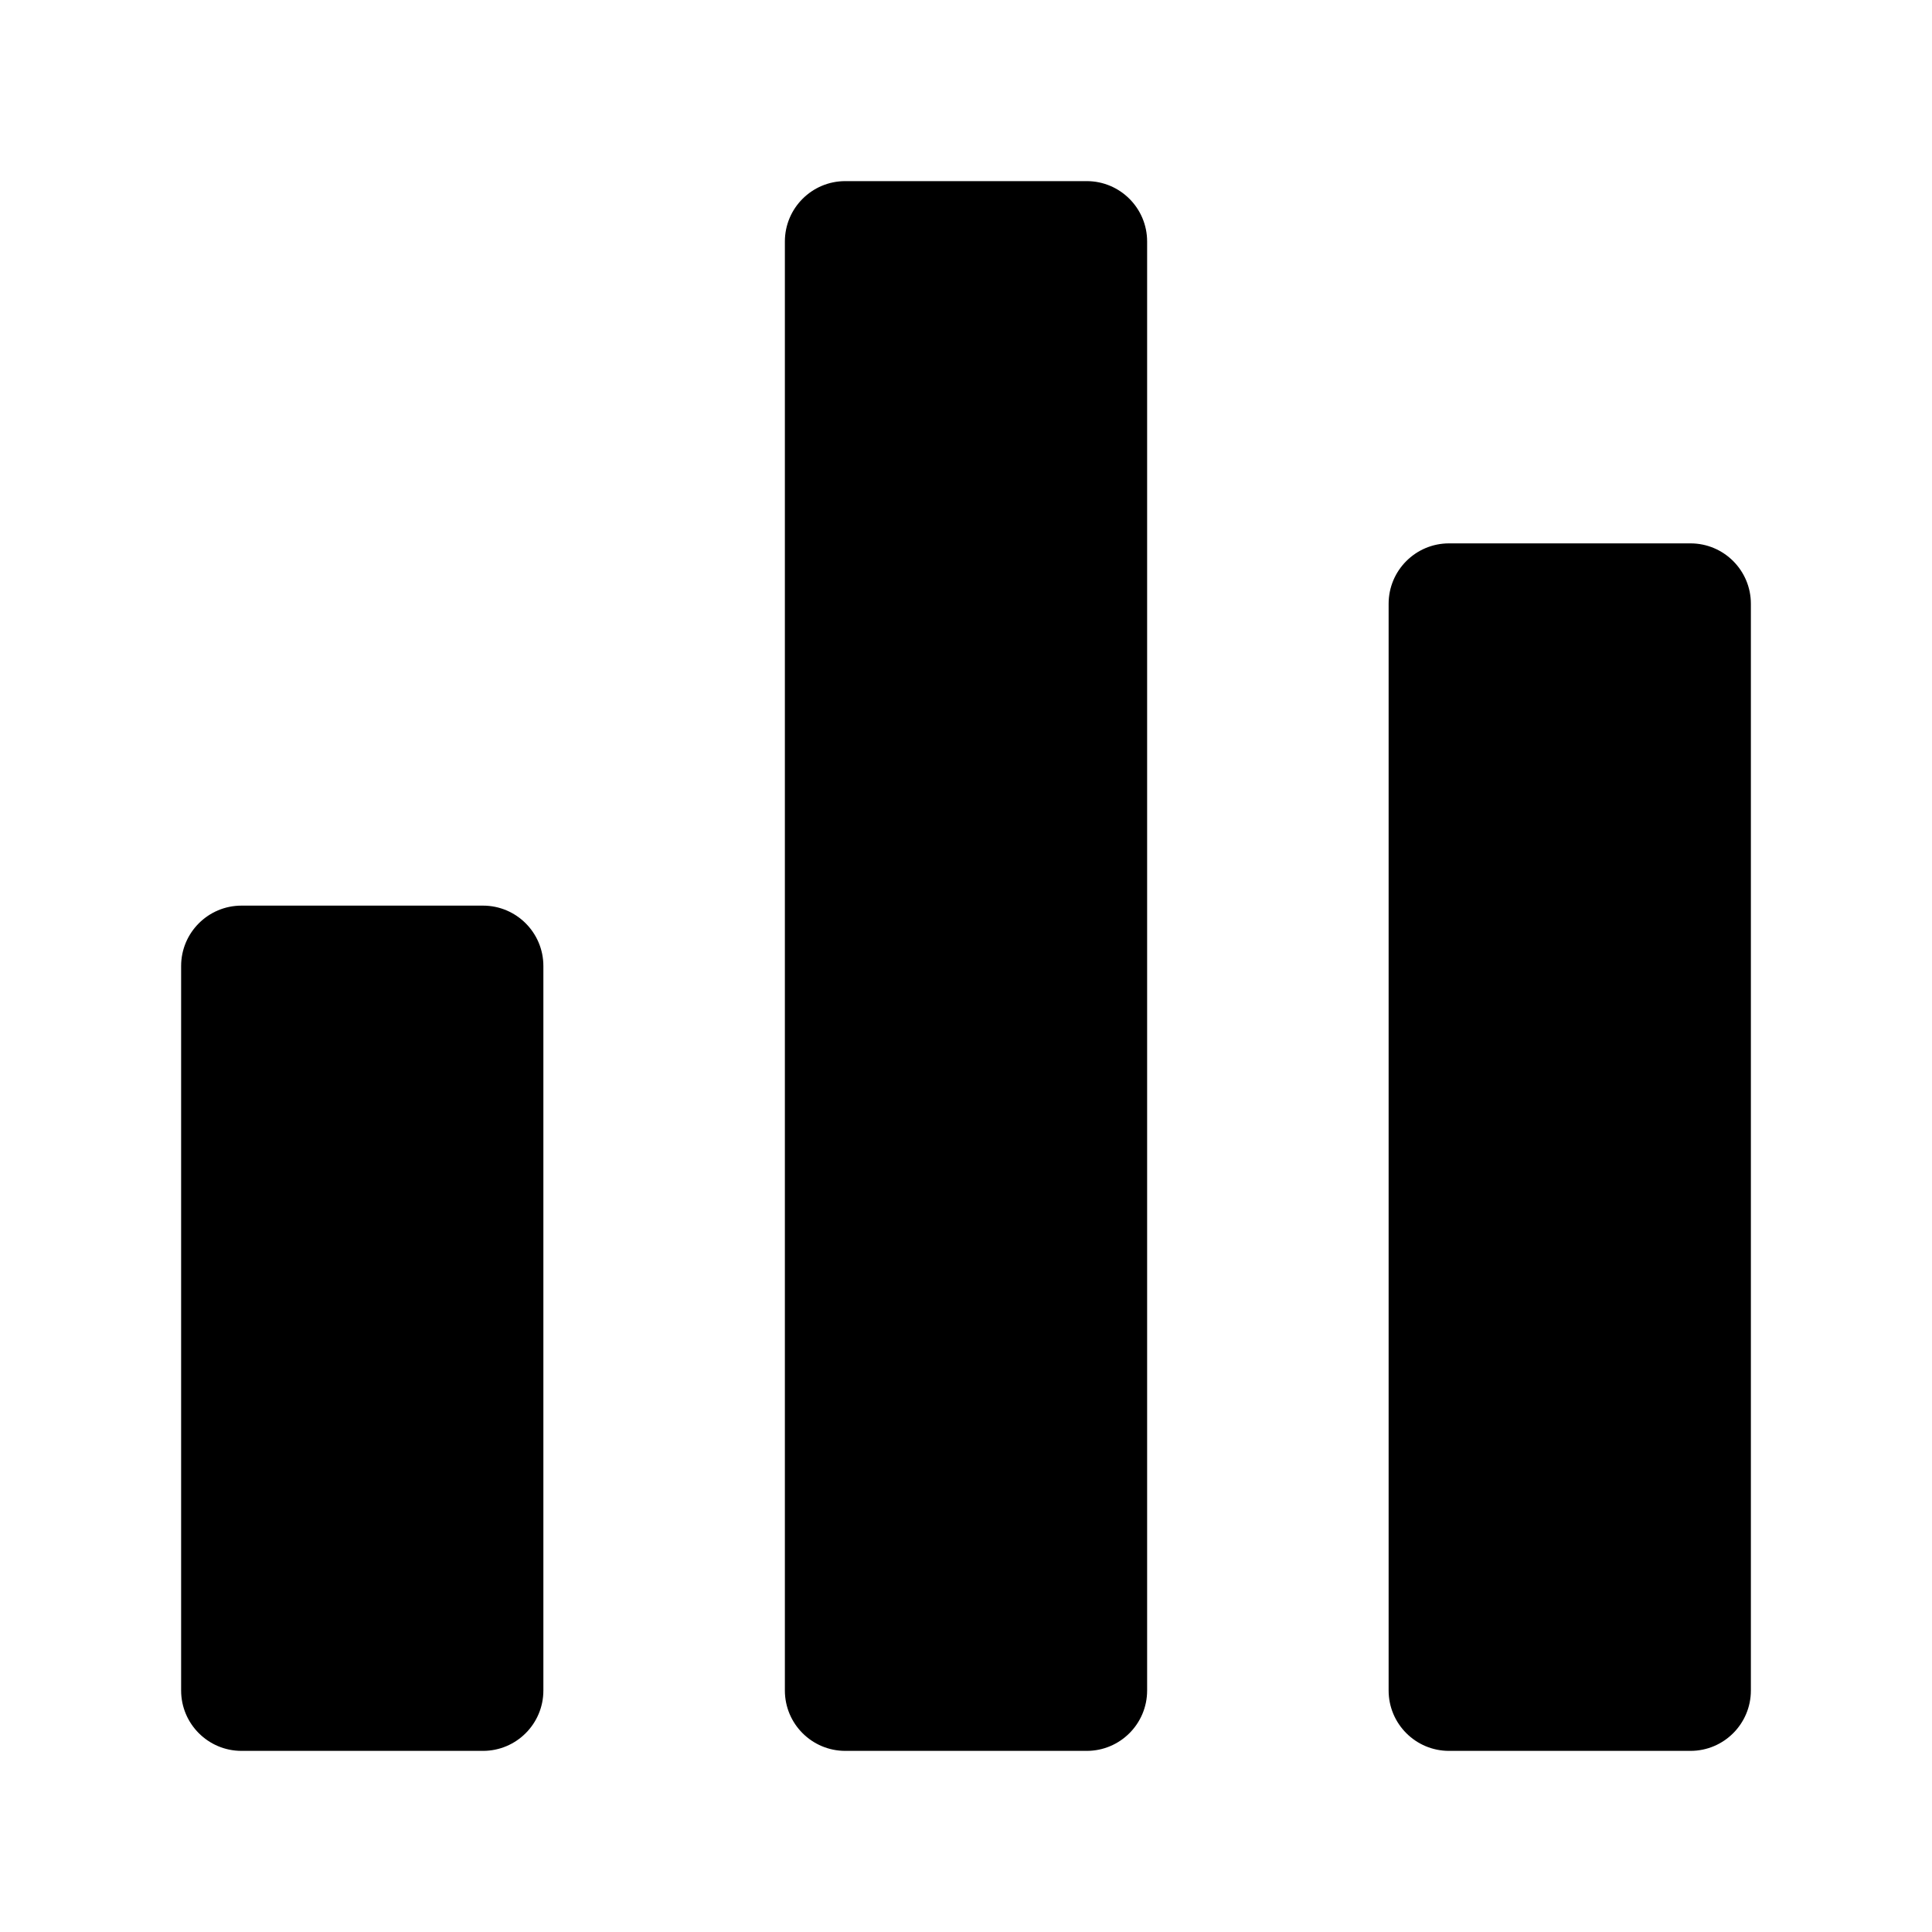
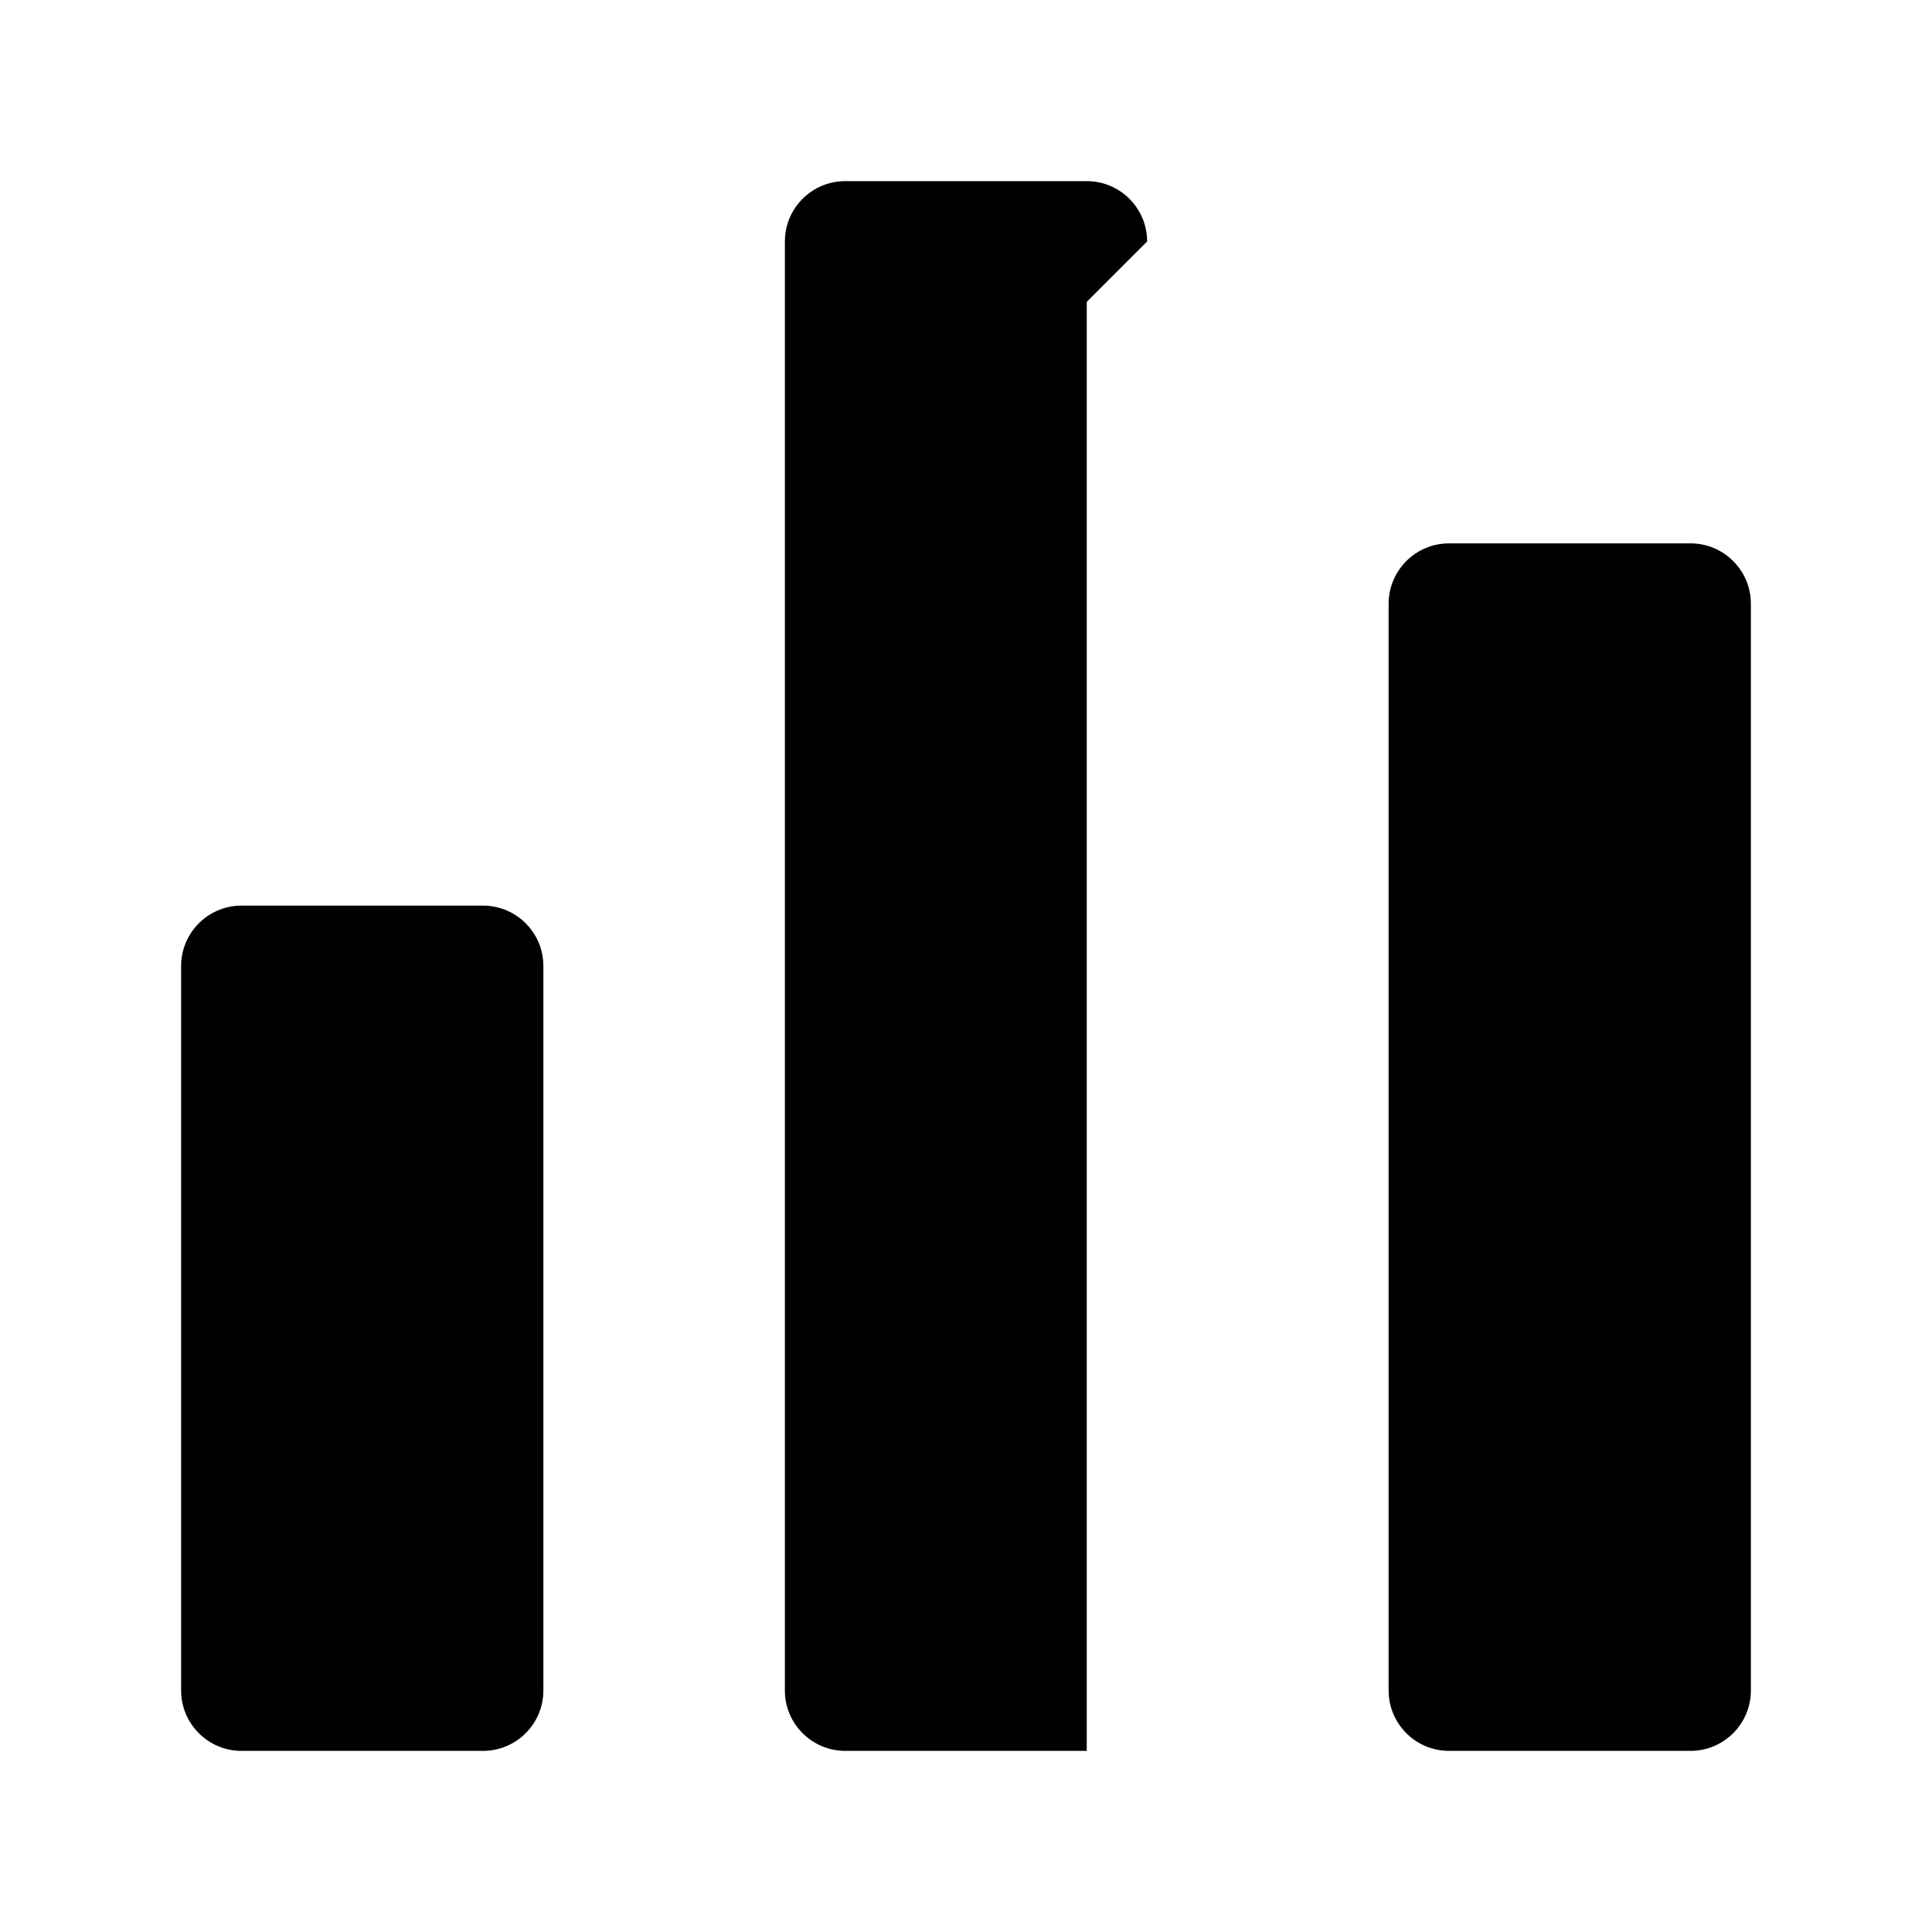
<svg xmlns="http://www.w3.org/2000/svg" fill="#000000" width="800px" height="800px" viewBox="0 0 32 32" style="fill-rule:evenodd;clip-rule:evenodd;stroke-linejoin:round;stroke-miterlimit:2;" version="1.1" xml:space="preserve">
-   <path d="M29,10c0,-0.552 -0.448,-1 -1,-1l-4,0c-0.552,0 -1,0.448 -1,1l-0,18c0,0.552 0.448,1 1,1l4,0c0.552,0 1,-0.448 1,-1l-0,-18Zm-20,6c-0,-0.552 -0.448,-1 -1,-1l-4,0c-0.552,0 -1,0.448 -1,1l-0,12c0,0.552 0.448,1 1,1l4,0c0.552,0 1,-0.448 1,-1l-0,-12Zm10,-12c0,-0.552 -0.448,-1 -1,-1l-4,0c-0.552,0 -1,0.448 -1,1l-0,24c0,0.552 0.448,1 1,1l4,0c0.552,0 1,-0.448 1,-1l-0,-24Z" />
+   <path d="M29,10c0,-0.552 -0.448,-1 -1,-1l-4,0c-0.552,0 -1,0.448 -1,1l-0,18c0,0.552 0.448,1 1,1l4,0c0.552,0 1,-0.448 1,-1l-0,-18Zm-20,6c-0,-0.552 -0.448,-1 -1,-1l-4,0c-0.552,0 -1,0.448 -1,1l-0,12c0,0.552 0.448,1 1,1l4,0c0.552,0 1,-0.448 1,-1l-0,-12Zm10,-12c0,-0.552 -0.448,-1 -1,-1l-4,0c-0.552,0 -1,0.448 -1,1l-0,24c0,0.552 0.448,1 1,1l4,0l-0,-24Z" />
  <g id="Icon" />
</svg>